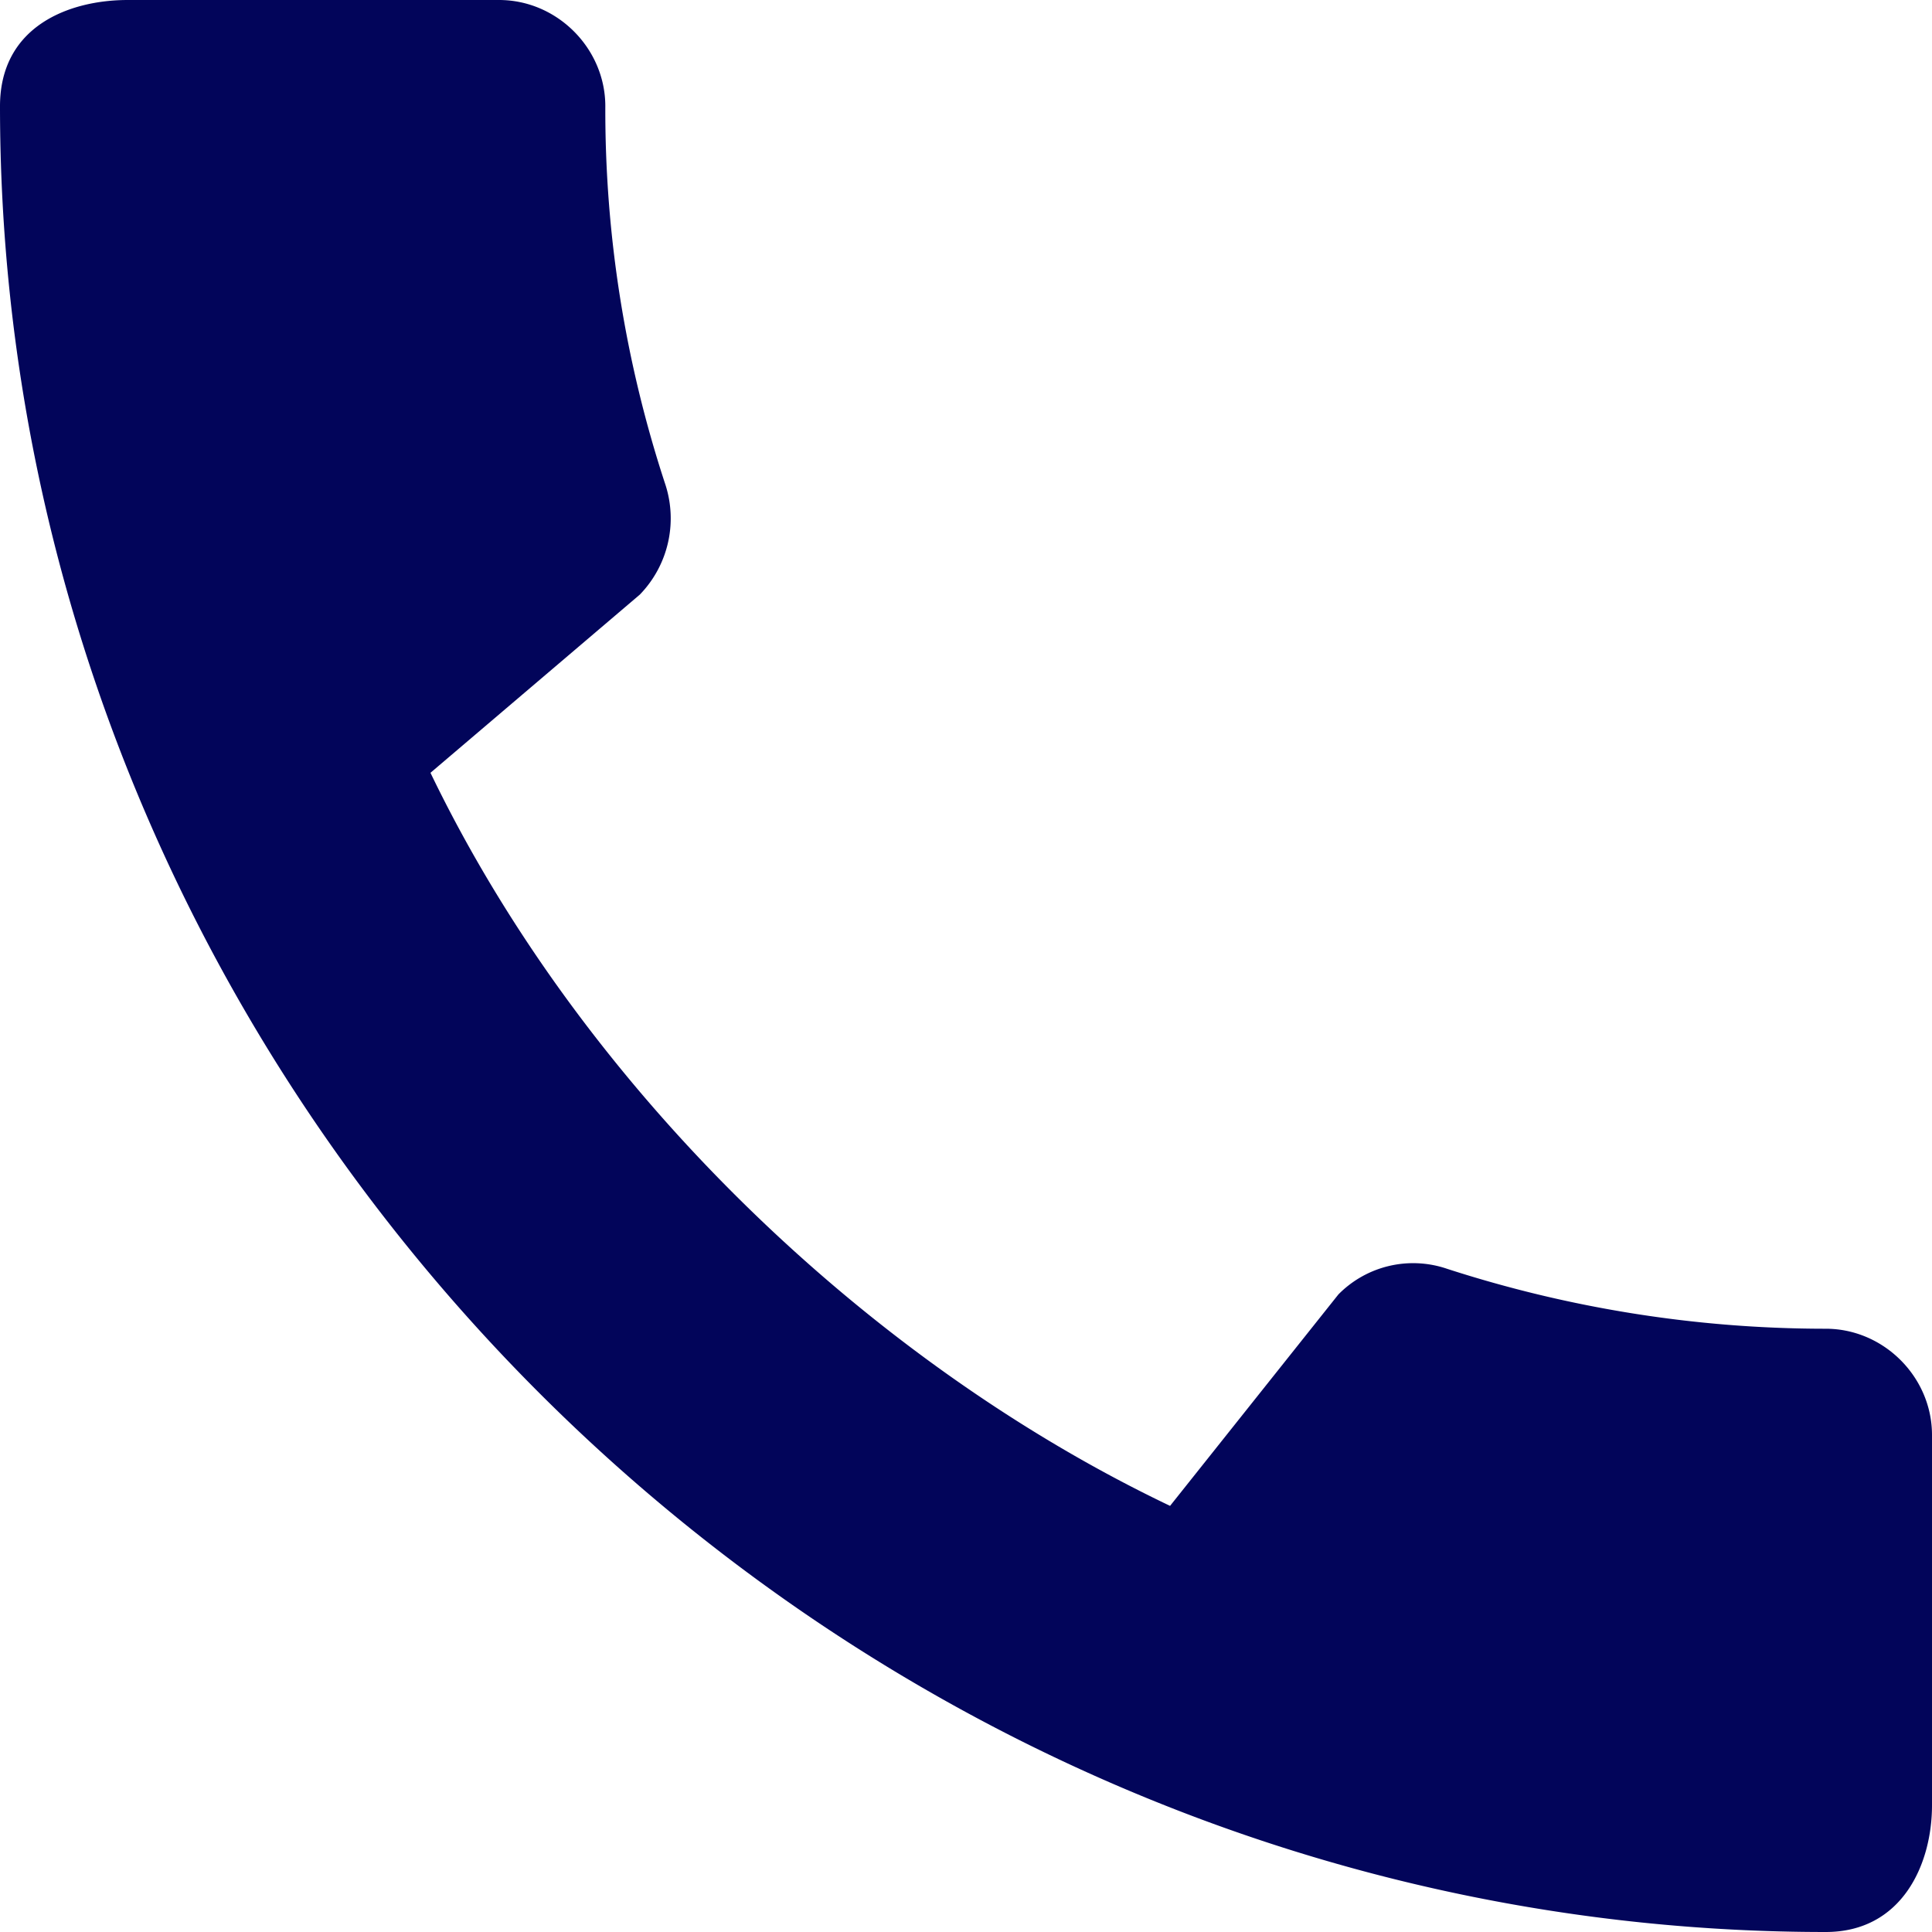
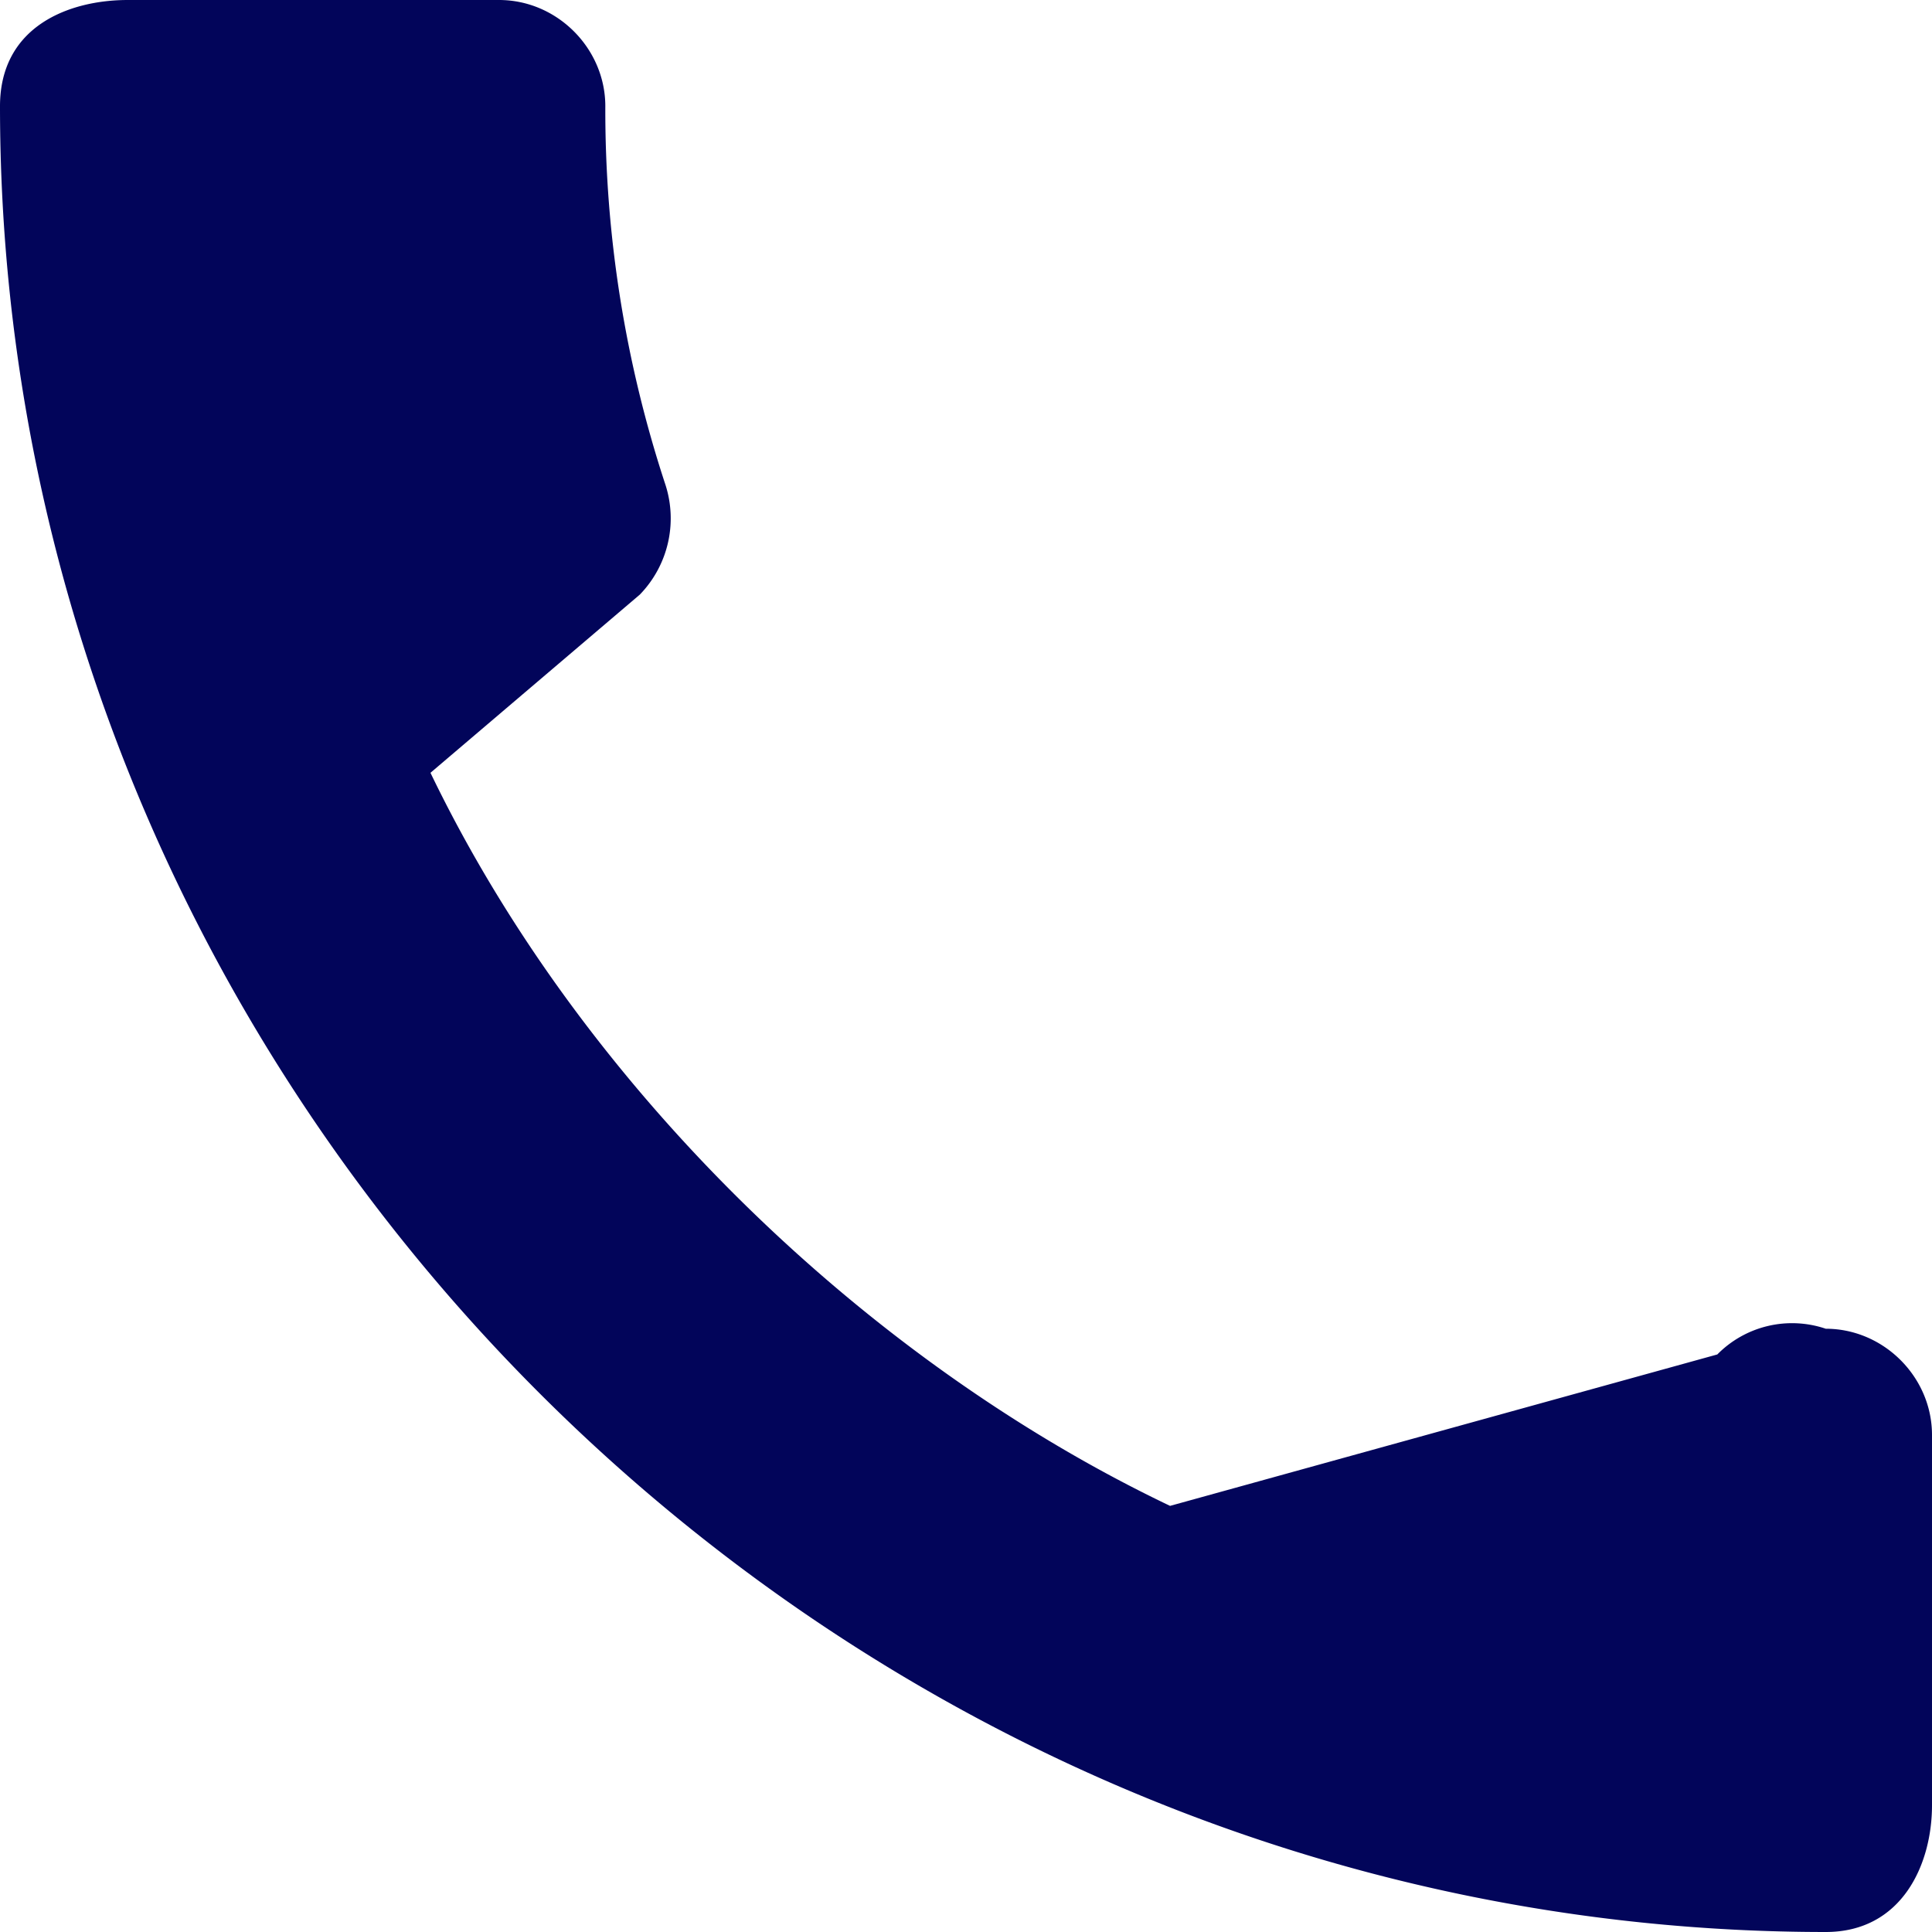
<svg xmlns="http://www.w3.org/2000/svg" width="16" height="16">
-   <path d="M15.12 11.004c-1.093 0-2.151-.177-3.138-.497a.869.869 0 00-.898.213L9.69 12.471c-2.516-1.2-4.871-3.467-6.125-6.071l1.734-1.476a.907.907 0 00.213-.906A9.913 9.913 0 015.013.88c0-.48-.4-.88-.88-.88H1.058C.578 0 0 .213 0 .88 0 9.138 6.871 16 15.12 16c.631 0 .88-.56.88-1.049v-3.067c0-.48-.4-.88-.88-.88z" fill="#02055a" />
+   <path d="M15.12 11.004a.869.869 0 00-.898.213L9.69 12.471c-2.516-1.2-4.871-3.467-6.125-6.071l1.734-1.476a.907.907 0 00.213-.906A9.913 9.913 0 015.013.88c0-.48-.4-.88-.88-.88H1.058C.578 0 0 .213 0 .88 0 9.138 6.871 16 15.12 16c.631 0 .88-.56.88-1.049v-3.067c0-.48-.4-.88-.88-.88z" fill="#02055a" />
</svg>